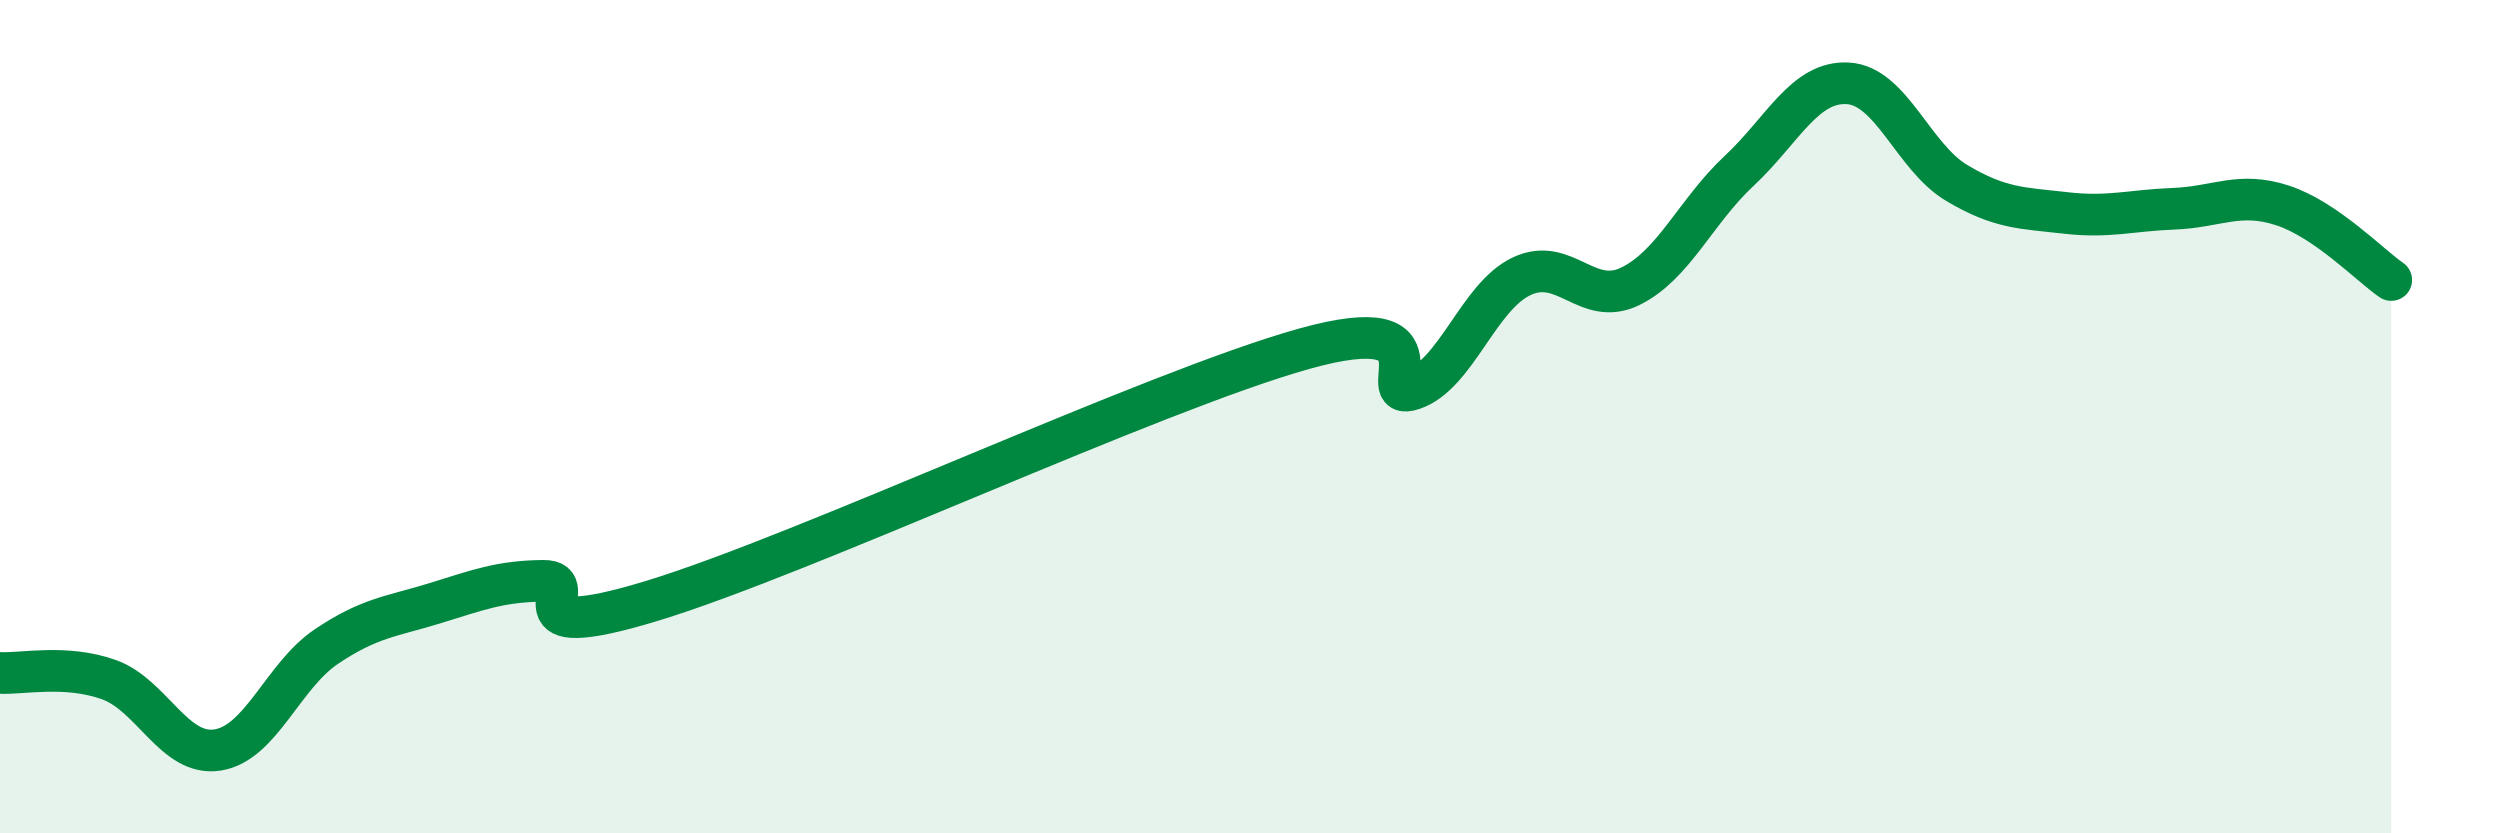
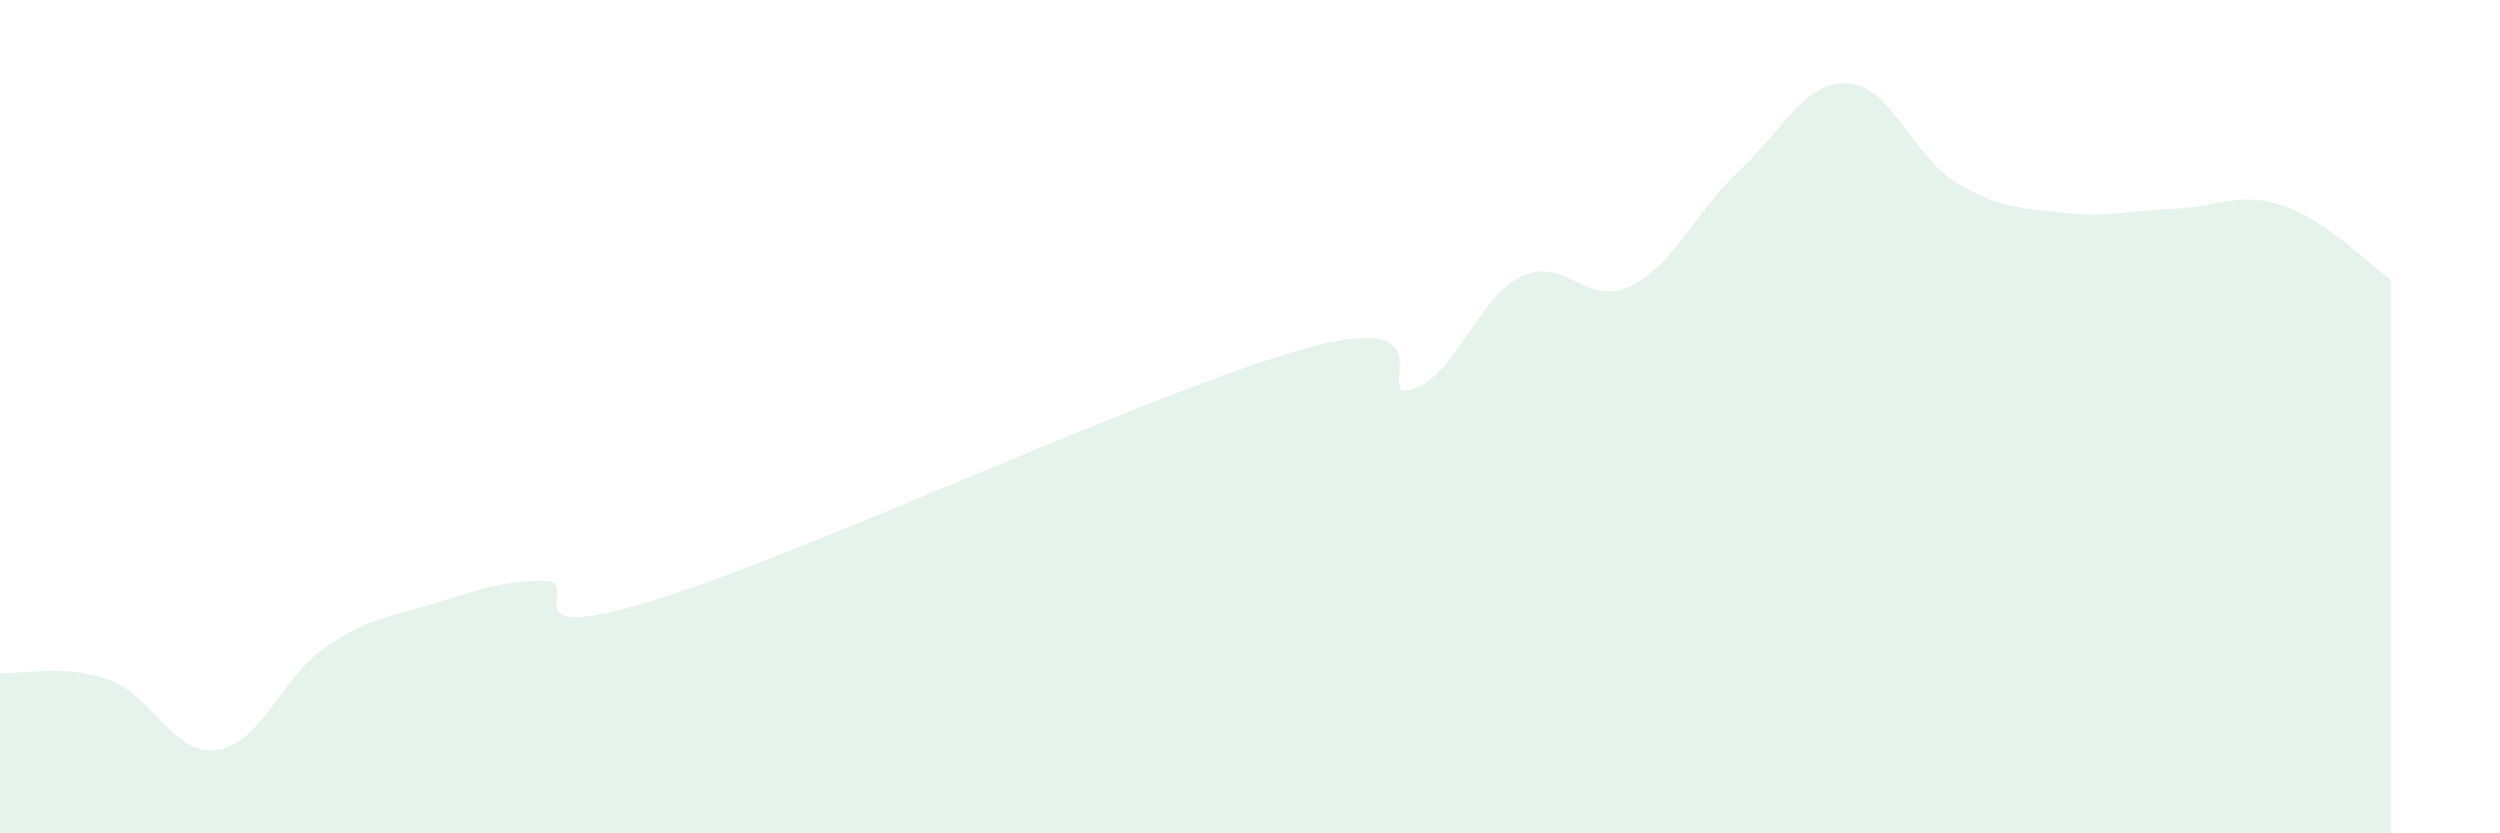
<svg xmlns="http://www.w3.org/2000/svg" width="60" height="20" viewBox="0 0 60 20">
  <path d="M 0,16.15 C 0.52,16.18 1.57,15.94 2.61,16.31 C 3.65,16.68 4.18,18.16 5.22,18 C 6.26,17.84 6.79,16.22 7.83,15.52 C 8.87,14.82 9.39,14.8 10.43,14.48 C 11.47,14.16 12,13.95 13.04,13.94 C 14.08,13.93 12,15.53 15.65,14.42 C 19.3,13.31 27.65,9.39 31.3,8.37 C 34.95,7.35 32.87,9.69 33.91,9.34 C 34.95,8.99 35.48,7.12 36.52,6.63 C 37.56,6.14 38.09,7.38 39.13,6.87 C 40.17,6.36 40.7,5.07 41.74,4.1 C 42.78,3.13 43.31,1.94 44.35,2 C 45.39,2.06 45.92,3.77 46.96,4.39 C 48,5.01 48.53,4.99 49.57,5.11 C 50.61,5.23 51.13,5.05 52.17,5.01 C 53.21,4.97 53.74,4.59 54.78,4.93 C 55.82,5.27 56.87,6.36 57.39,6.72L57.39 20L0 20Z" fill="#008740" opacity="0.1" stroke-linecap="round" stroke-linejoin="round" />
-   <path d="M 0,16.15 C 0.52,16.18 1.57,15.94 2.61,16.31 C 3.65,16.68 4.18,18.16 5.22,18 C 6.26,17.84 6.79,16.22 7.83,15.52 C 8.87,14.82 9.39,14.8 10.43,14.48 C 11.47,14.16 12,13.95 13.04,13.94 C 14.08,13.93 12,15.53 15.65,14.42 C 19.3,13.31 27.65,9.39 31.3,8.37 C 34.95,7.35 32.87,9.69 33.91,9.34 C 34.95,8.99 35.48,7.12 36.52,6.63 C 37.56,6.14 38.09,7.38 39.13,6.87 C 40.17,6.36 40.7,5.07 41.74,4.1 C 42.78,3.13 43.31,1.94 44.35,2 C 45.39,2.06 45.92,3.77 46.96,4.39 C 48,5.01 48.53,4.99 49.57,5.11 C 50.61,5.23 51.13,5.05 52.17,5.01 C 53.21,4.97 53.74,4.59 54.78,4.93 C 55.82,5.27 56.87,6.36 57.39,6.72" stroke="#008740" stroke-width="1" fill="none" stroke-linecap="round" stroke-linejoin="round" />
</svg>